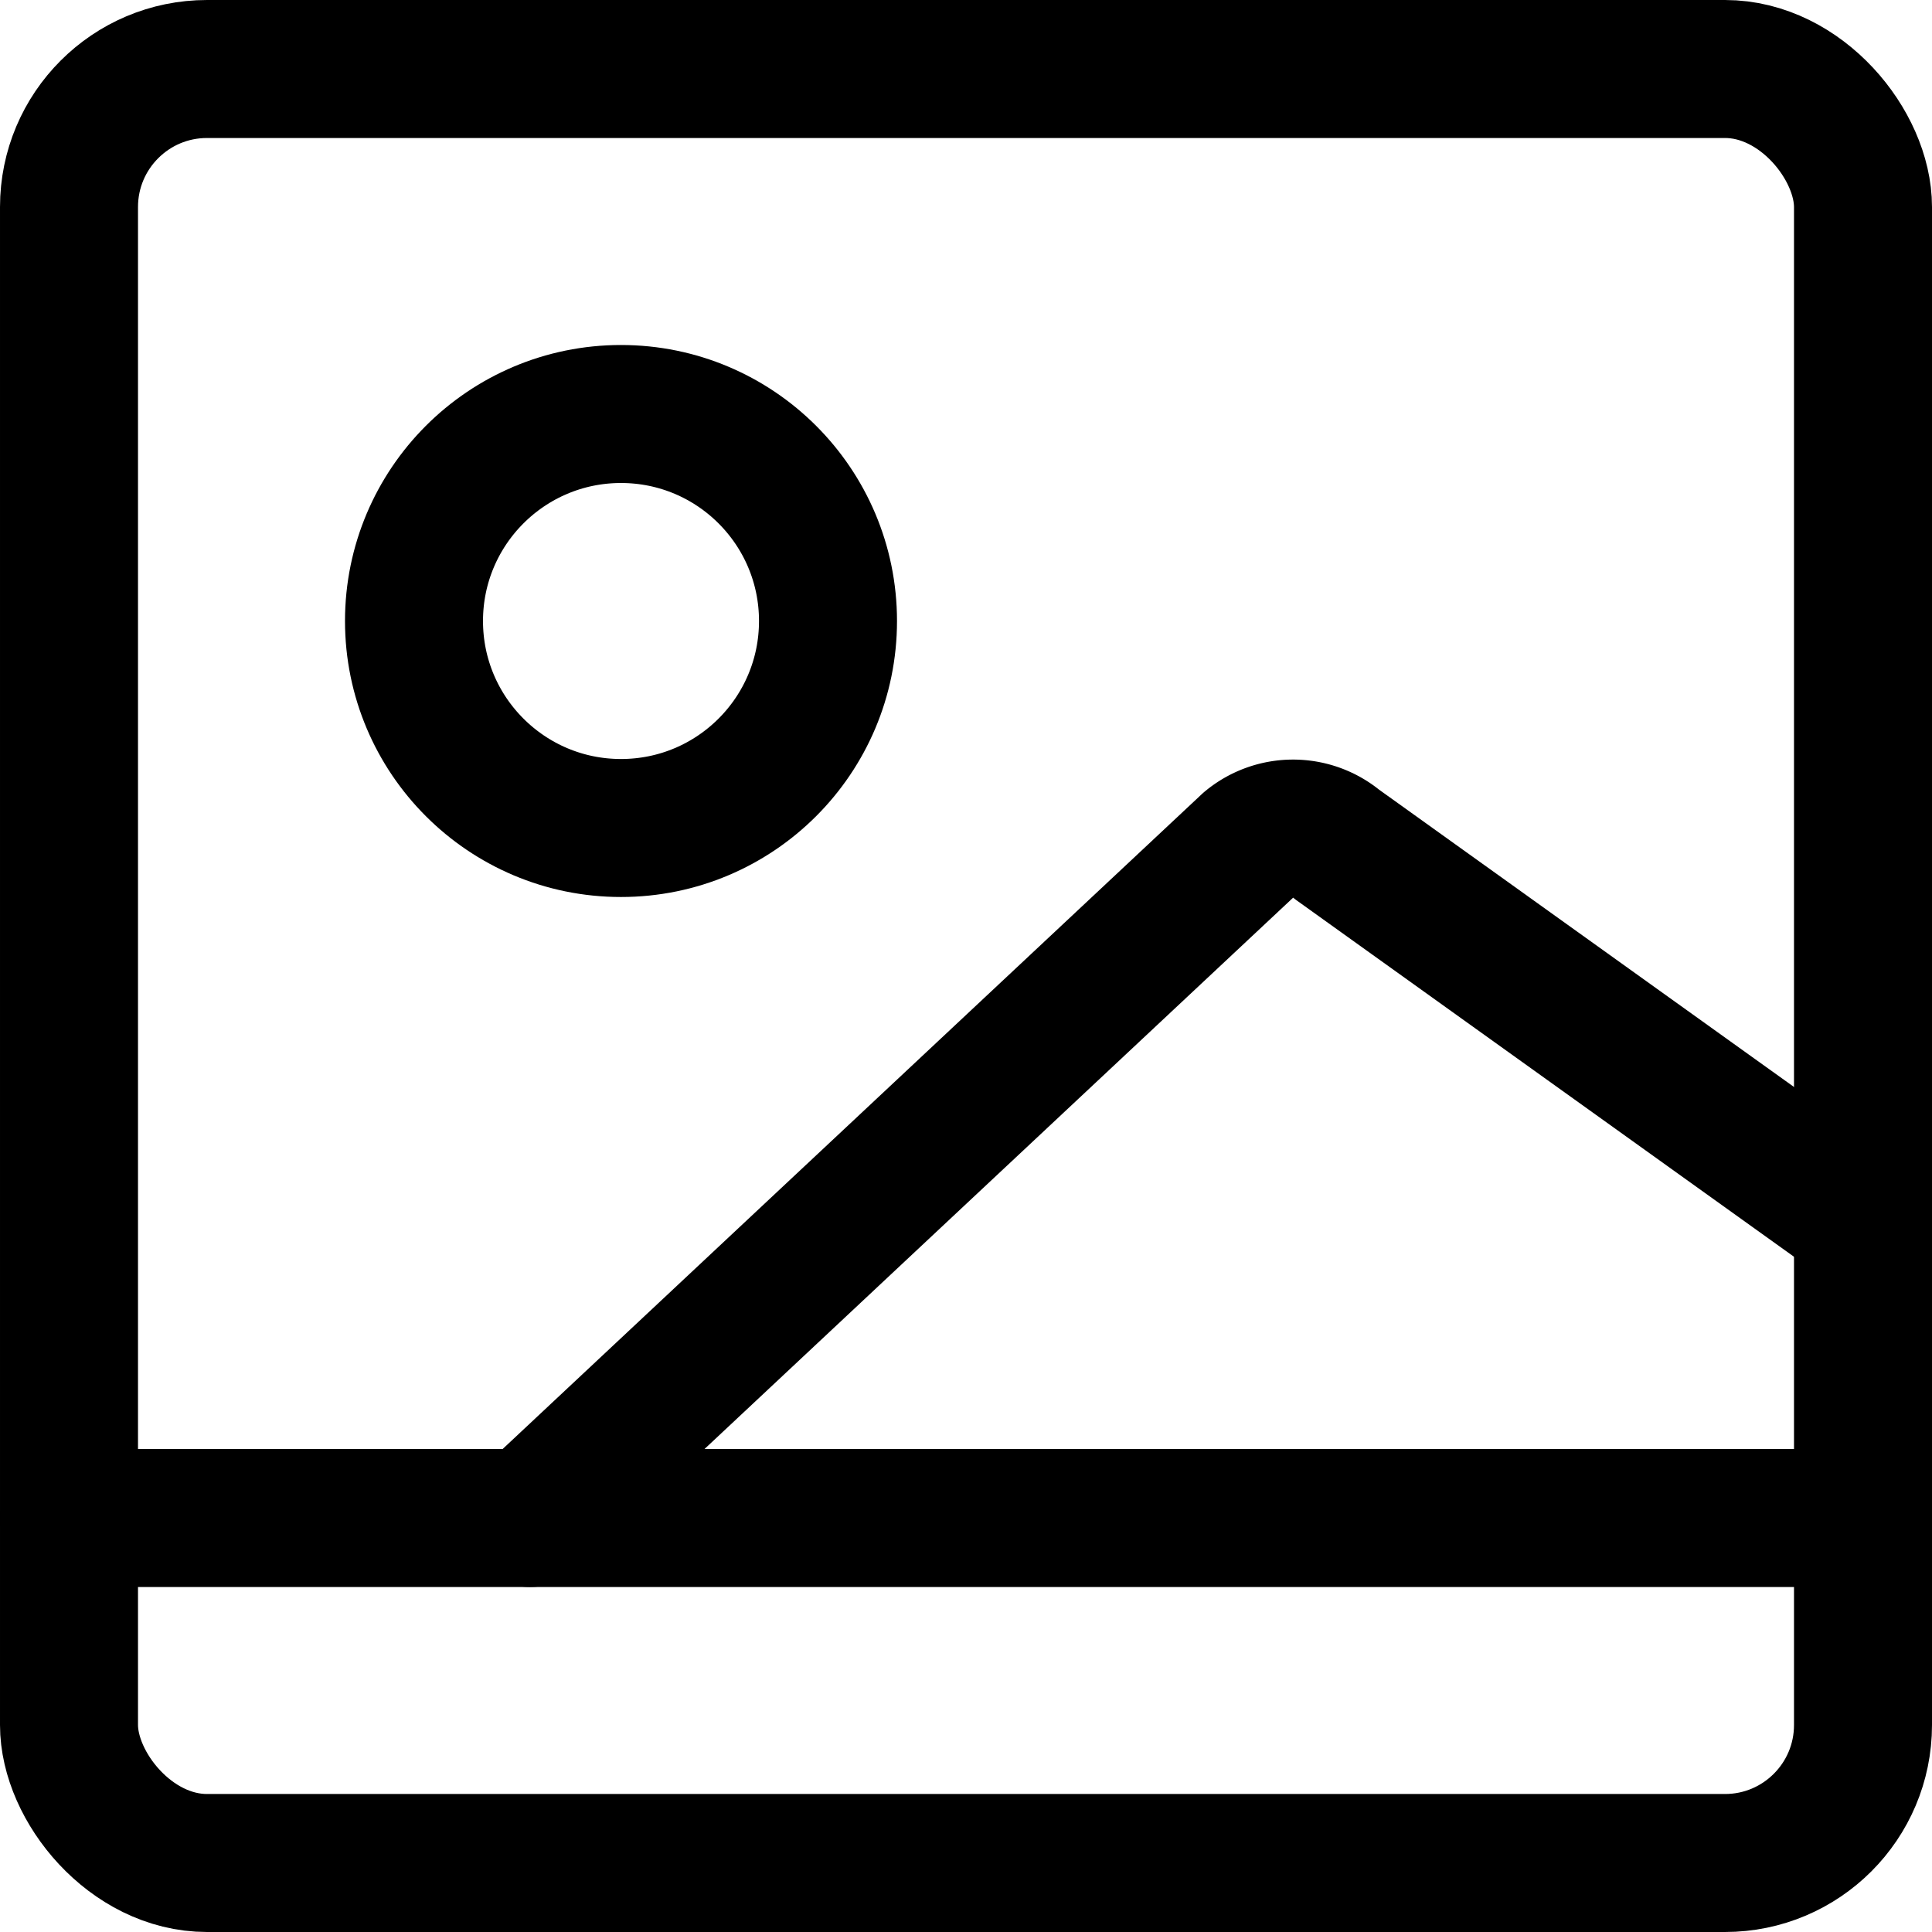
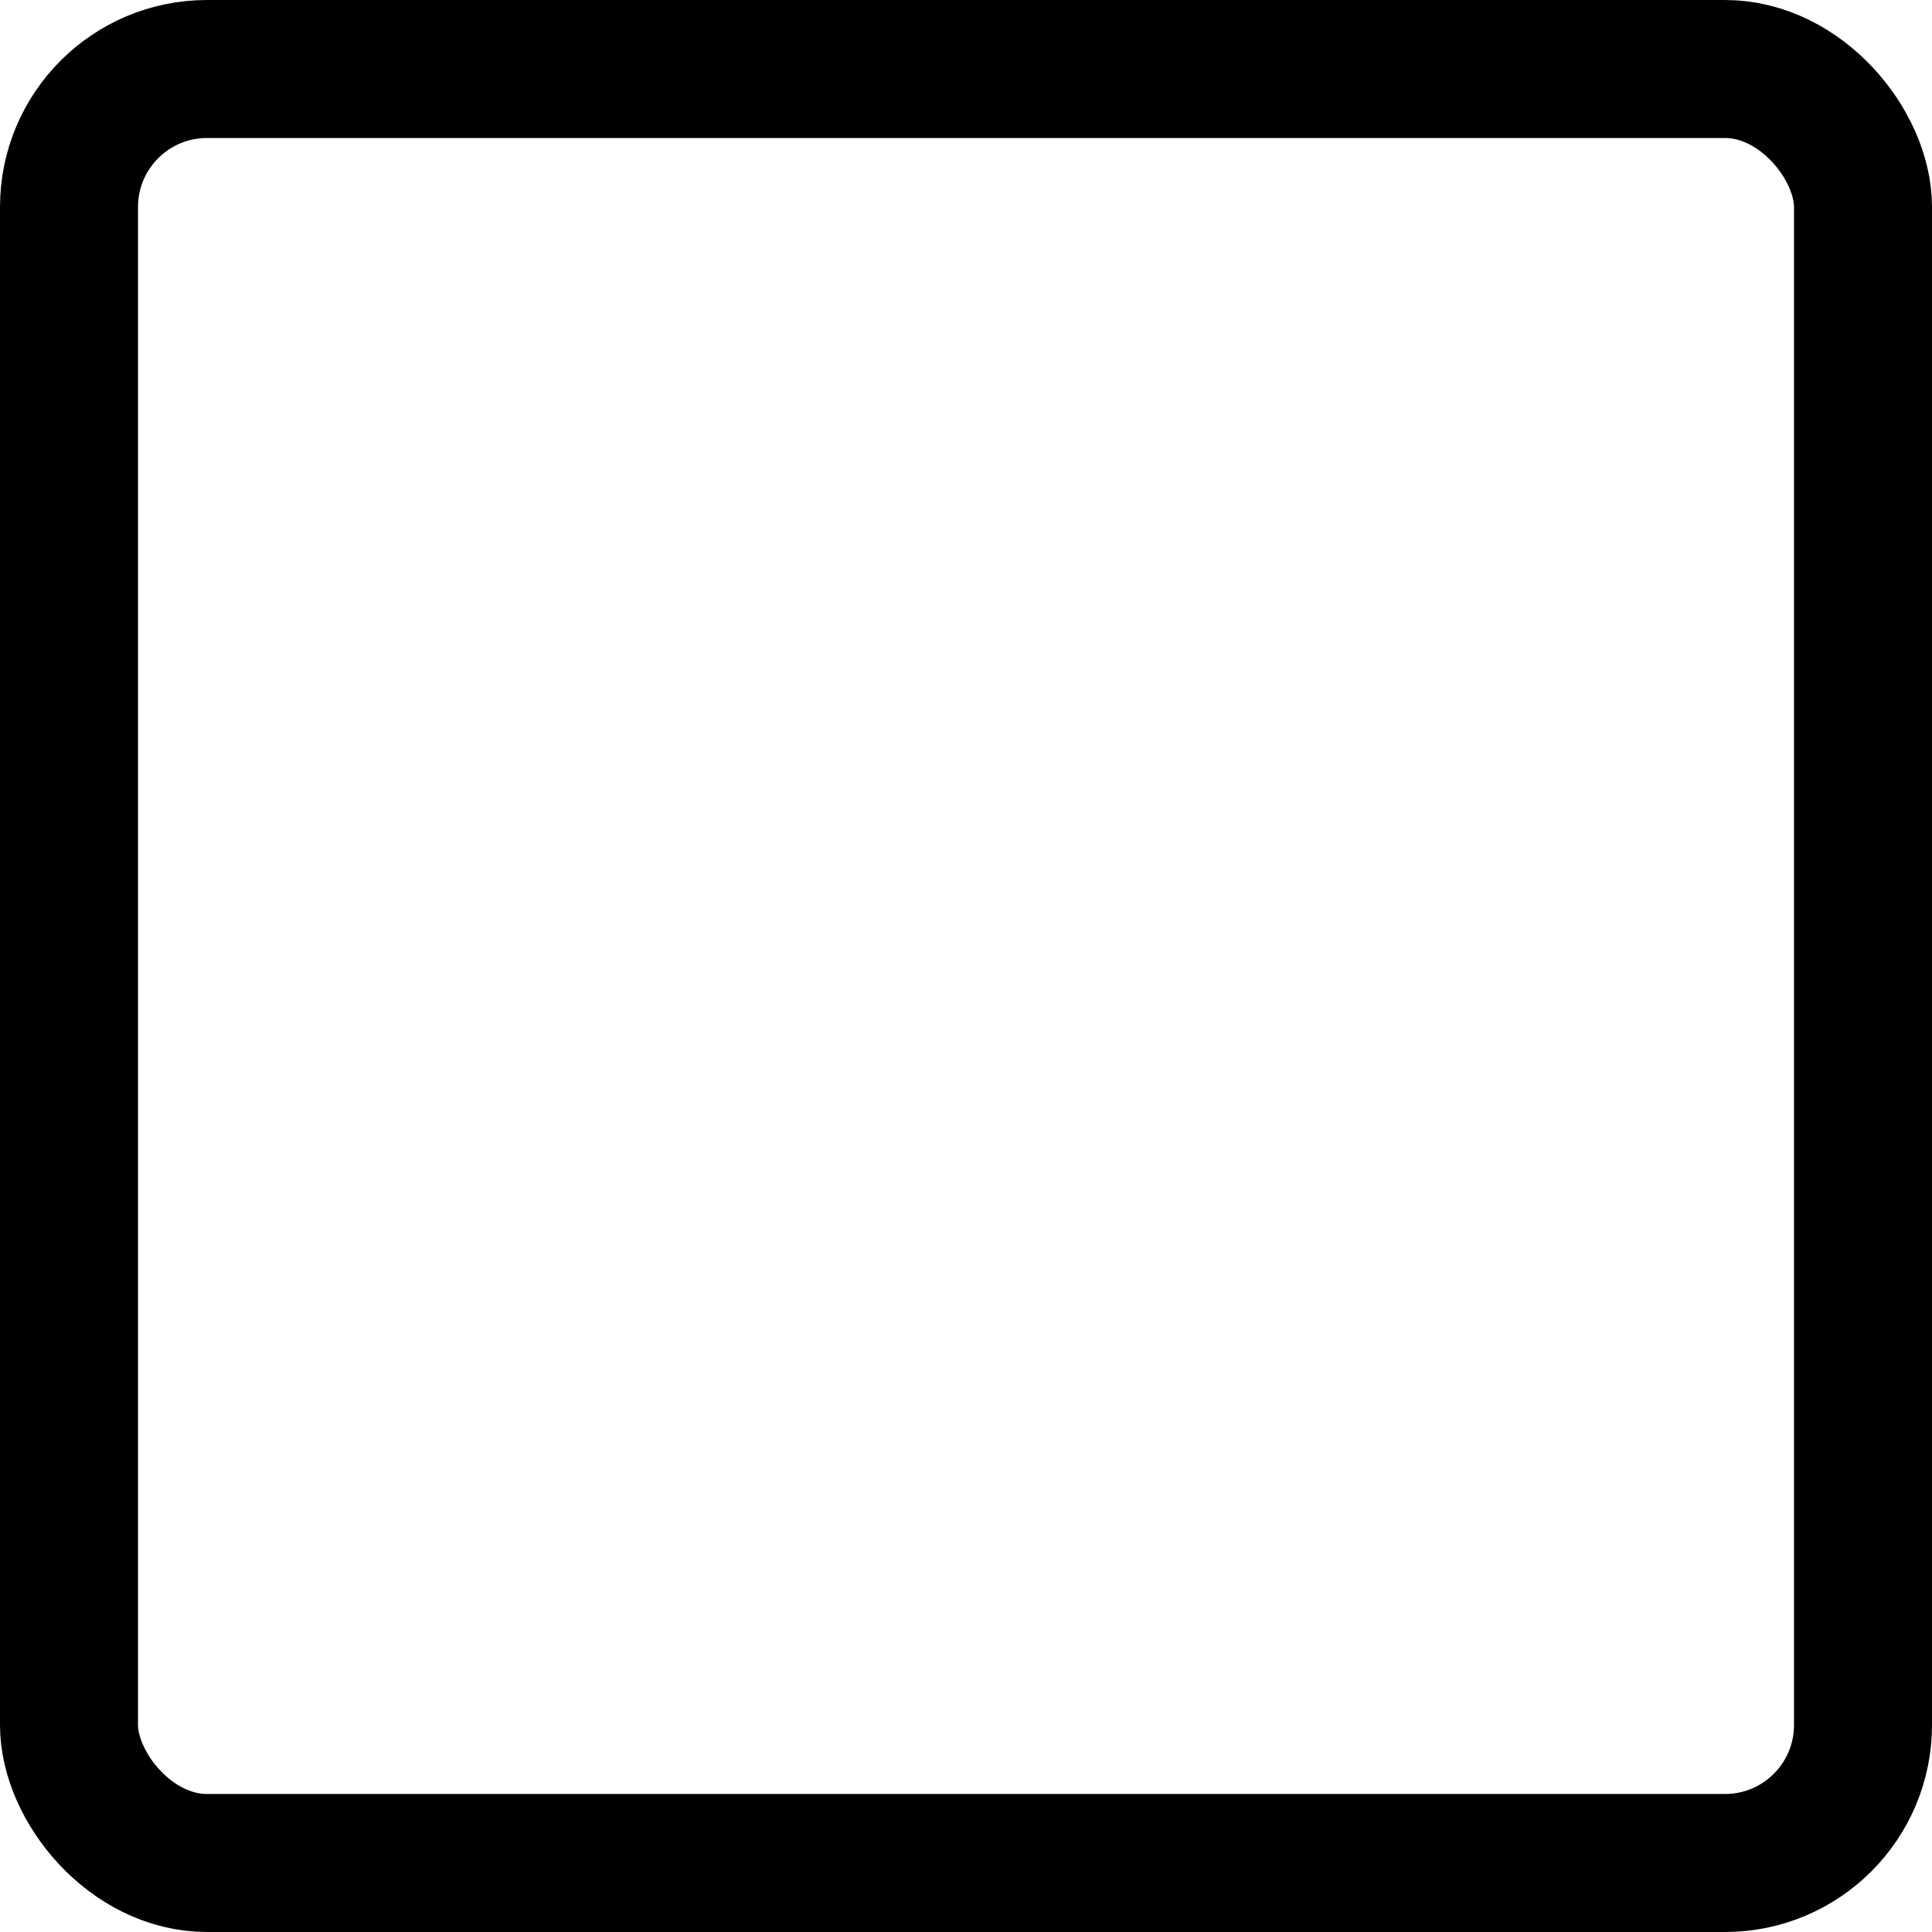
<svg xmlns="http://www.w3.org/2000/svg" viewBox="0 0 14 14">
  <g transform="matrix(1,0,0,1,0,0)">
    <g>
      <rect x="0.5" y="0.5" width="13" height="13" rx="1" transform="translate(14 14) rotate(180)" style="fill: none;stroke: #000000;stroke-linecap: round;stroke-linejoin: round" />
-       <line x1="0.5" y1="11" x2="13.5" y2="11" style="fill: none;stroke: #000000;stroke-linecap: round;stroke-linejoin: round" />
-       <path d="M3.84,11,9.05,6.12a.5.5,0,0,1,.64,0L13.5,8.85" style="fill: none;stroke: #000000;stroke-linecap: round;stroke-linejoin: round" />
-       <circle cx="4.5" cy="4.5" r="1.5" style="fill: none;stroke: #000000;stroke-linecap: round;stroke-linejoin: round" />
    </g>
  </g>
</svg>